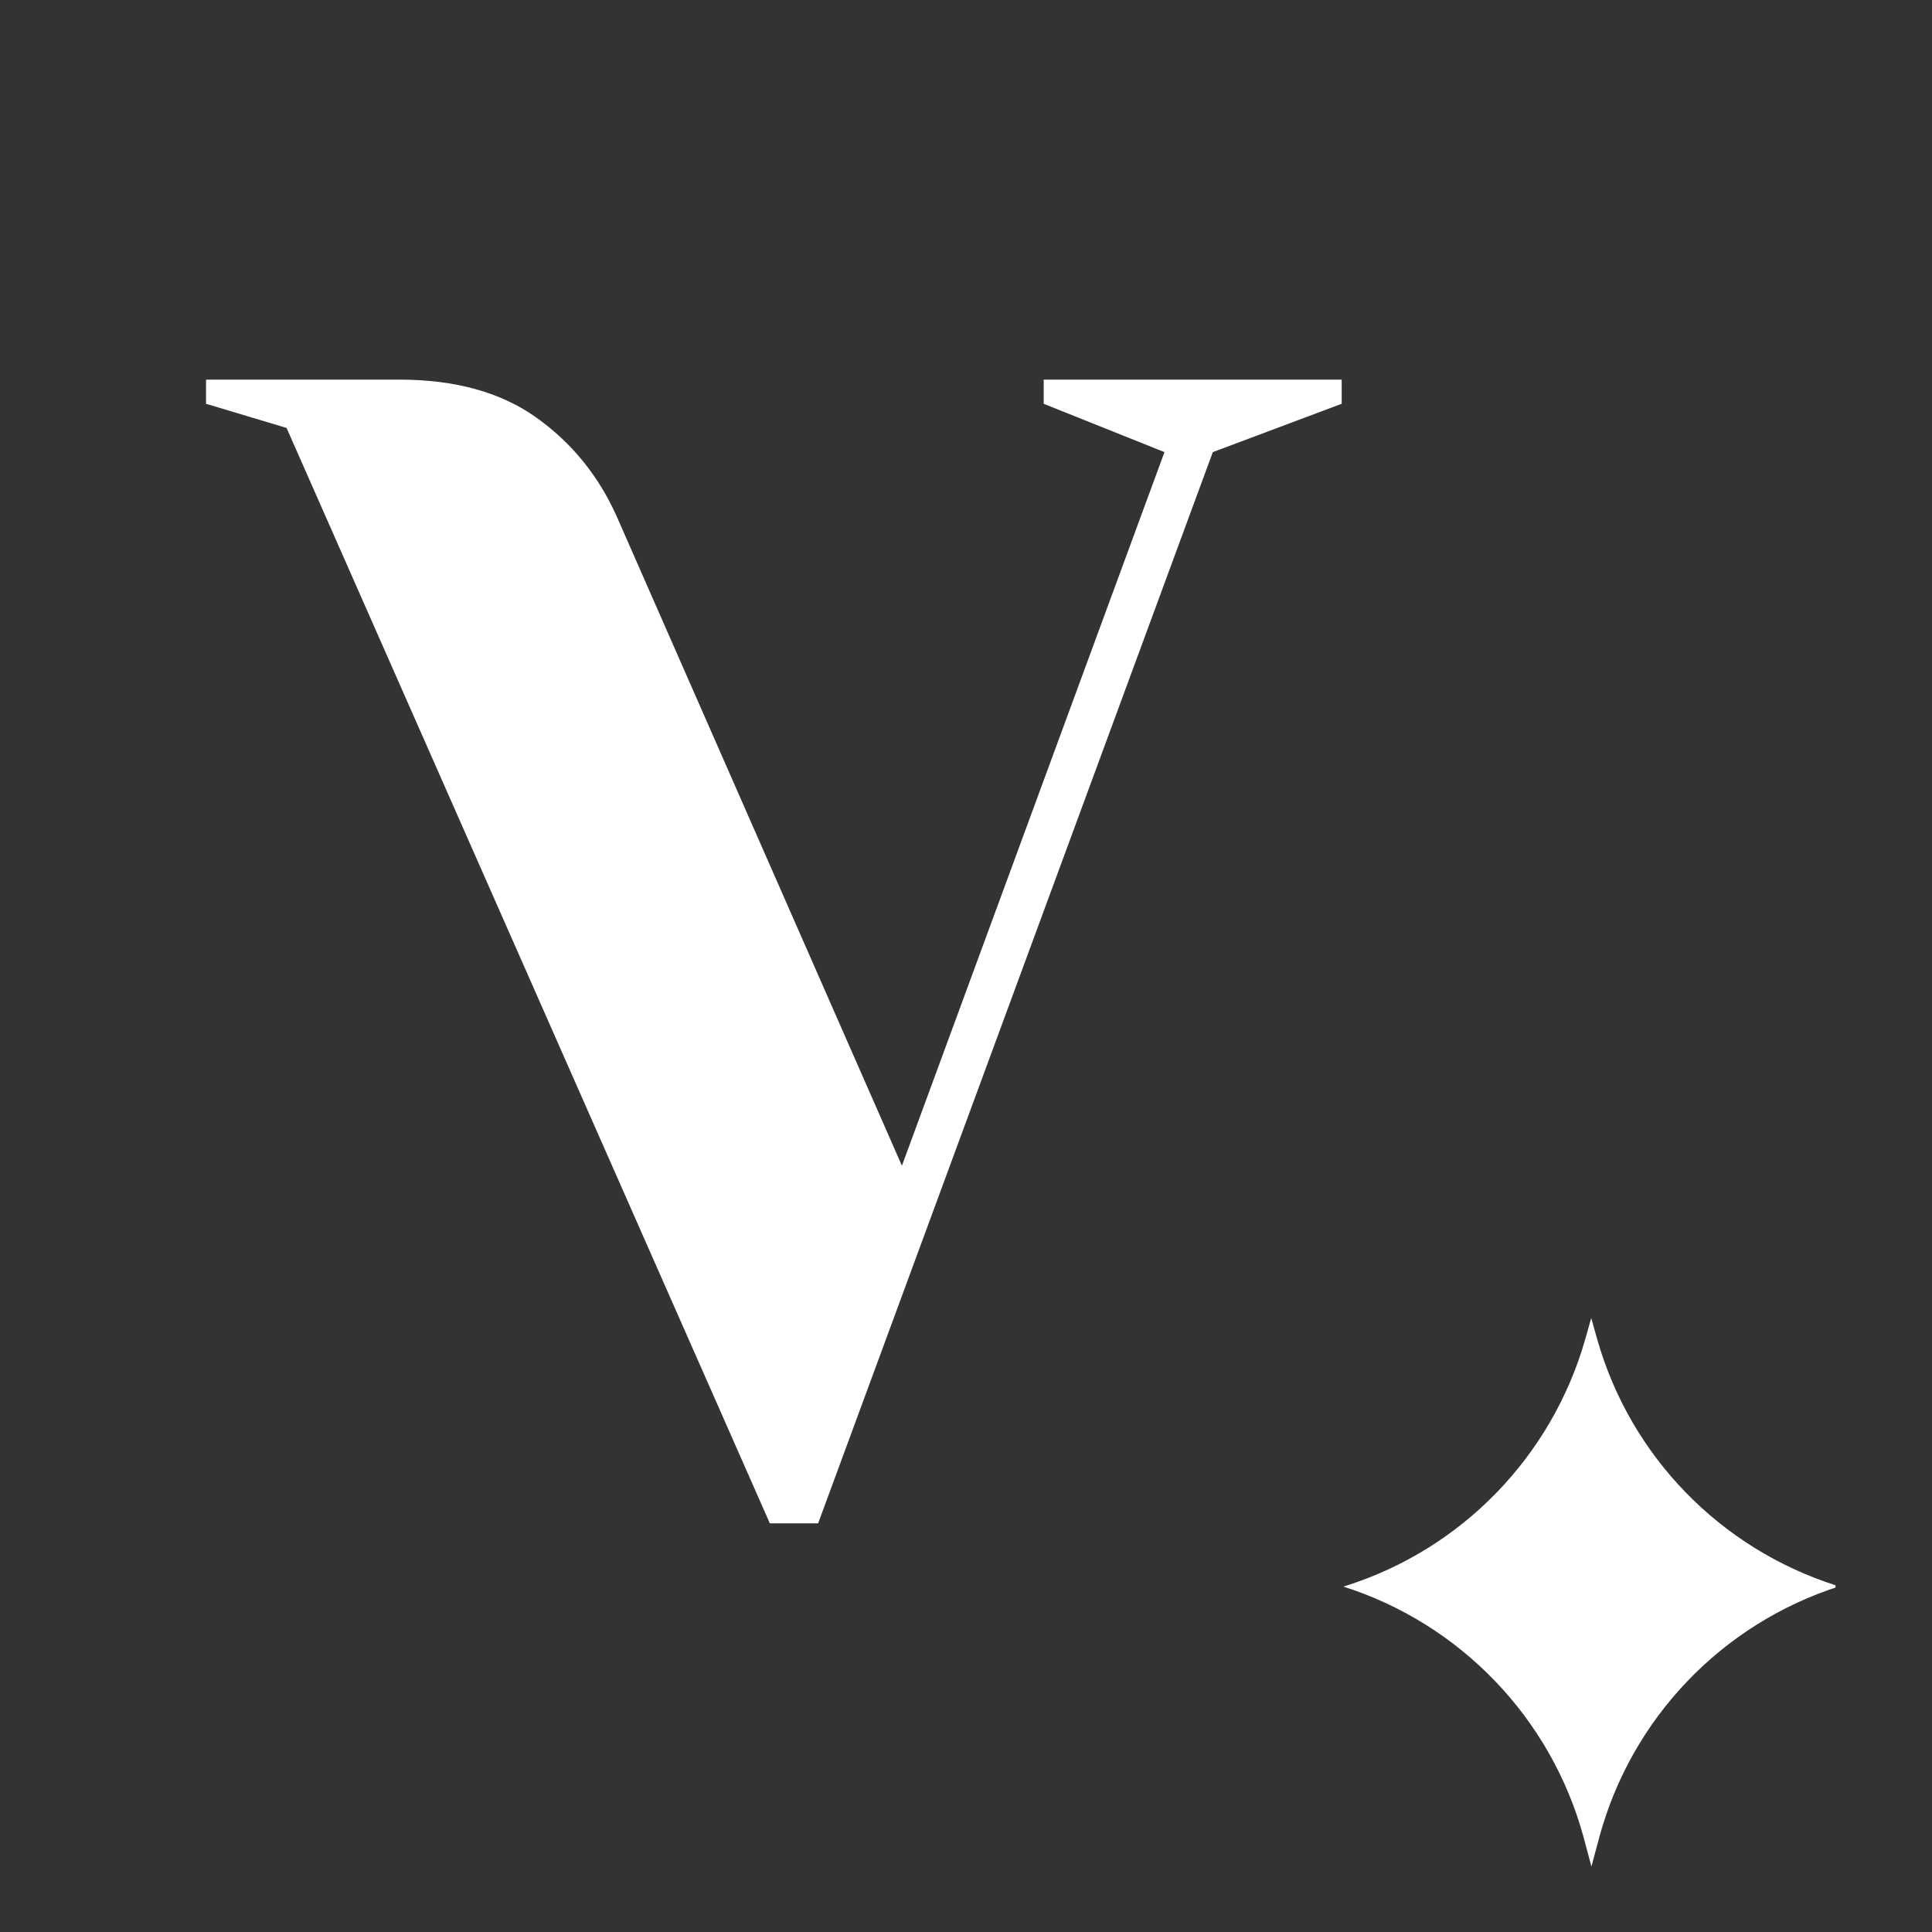
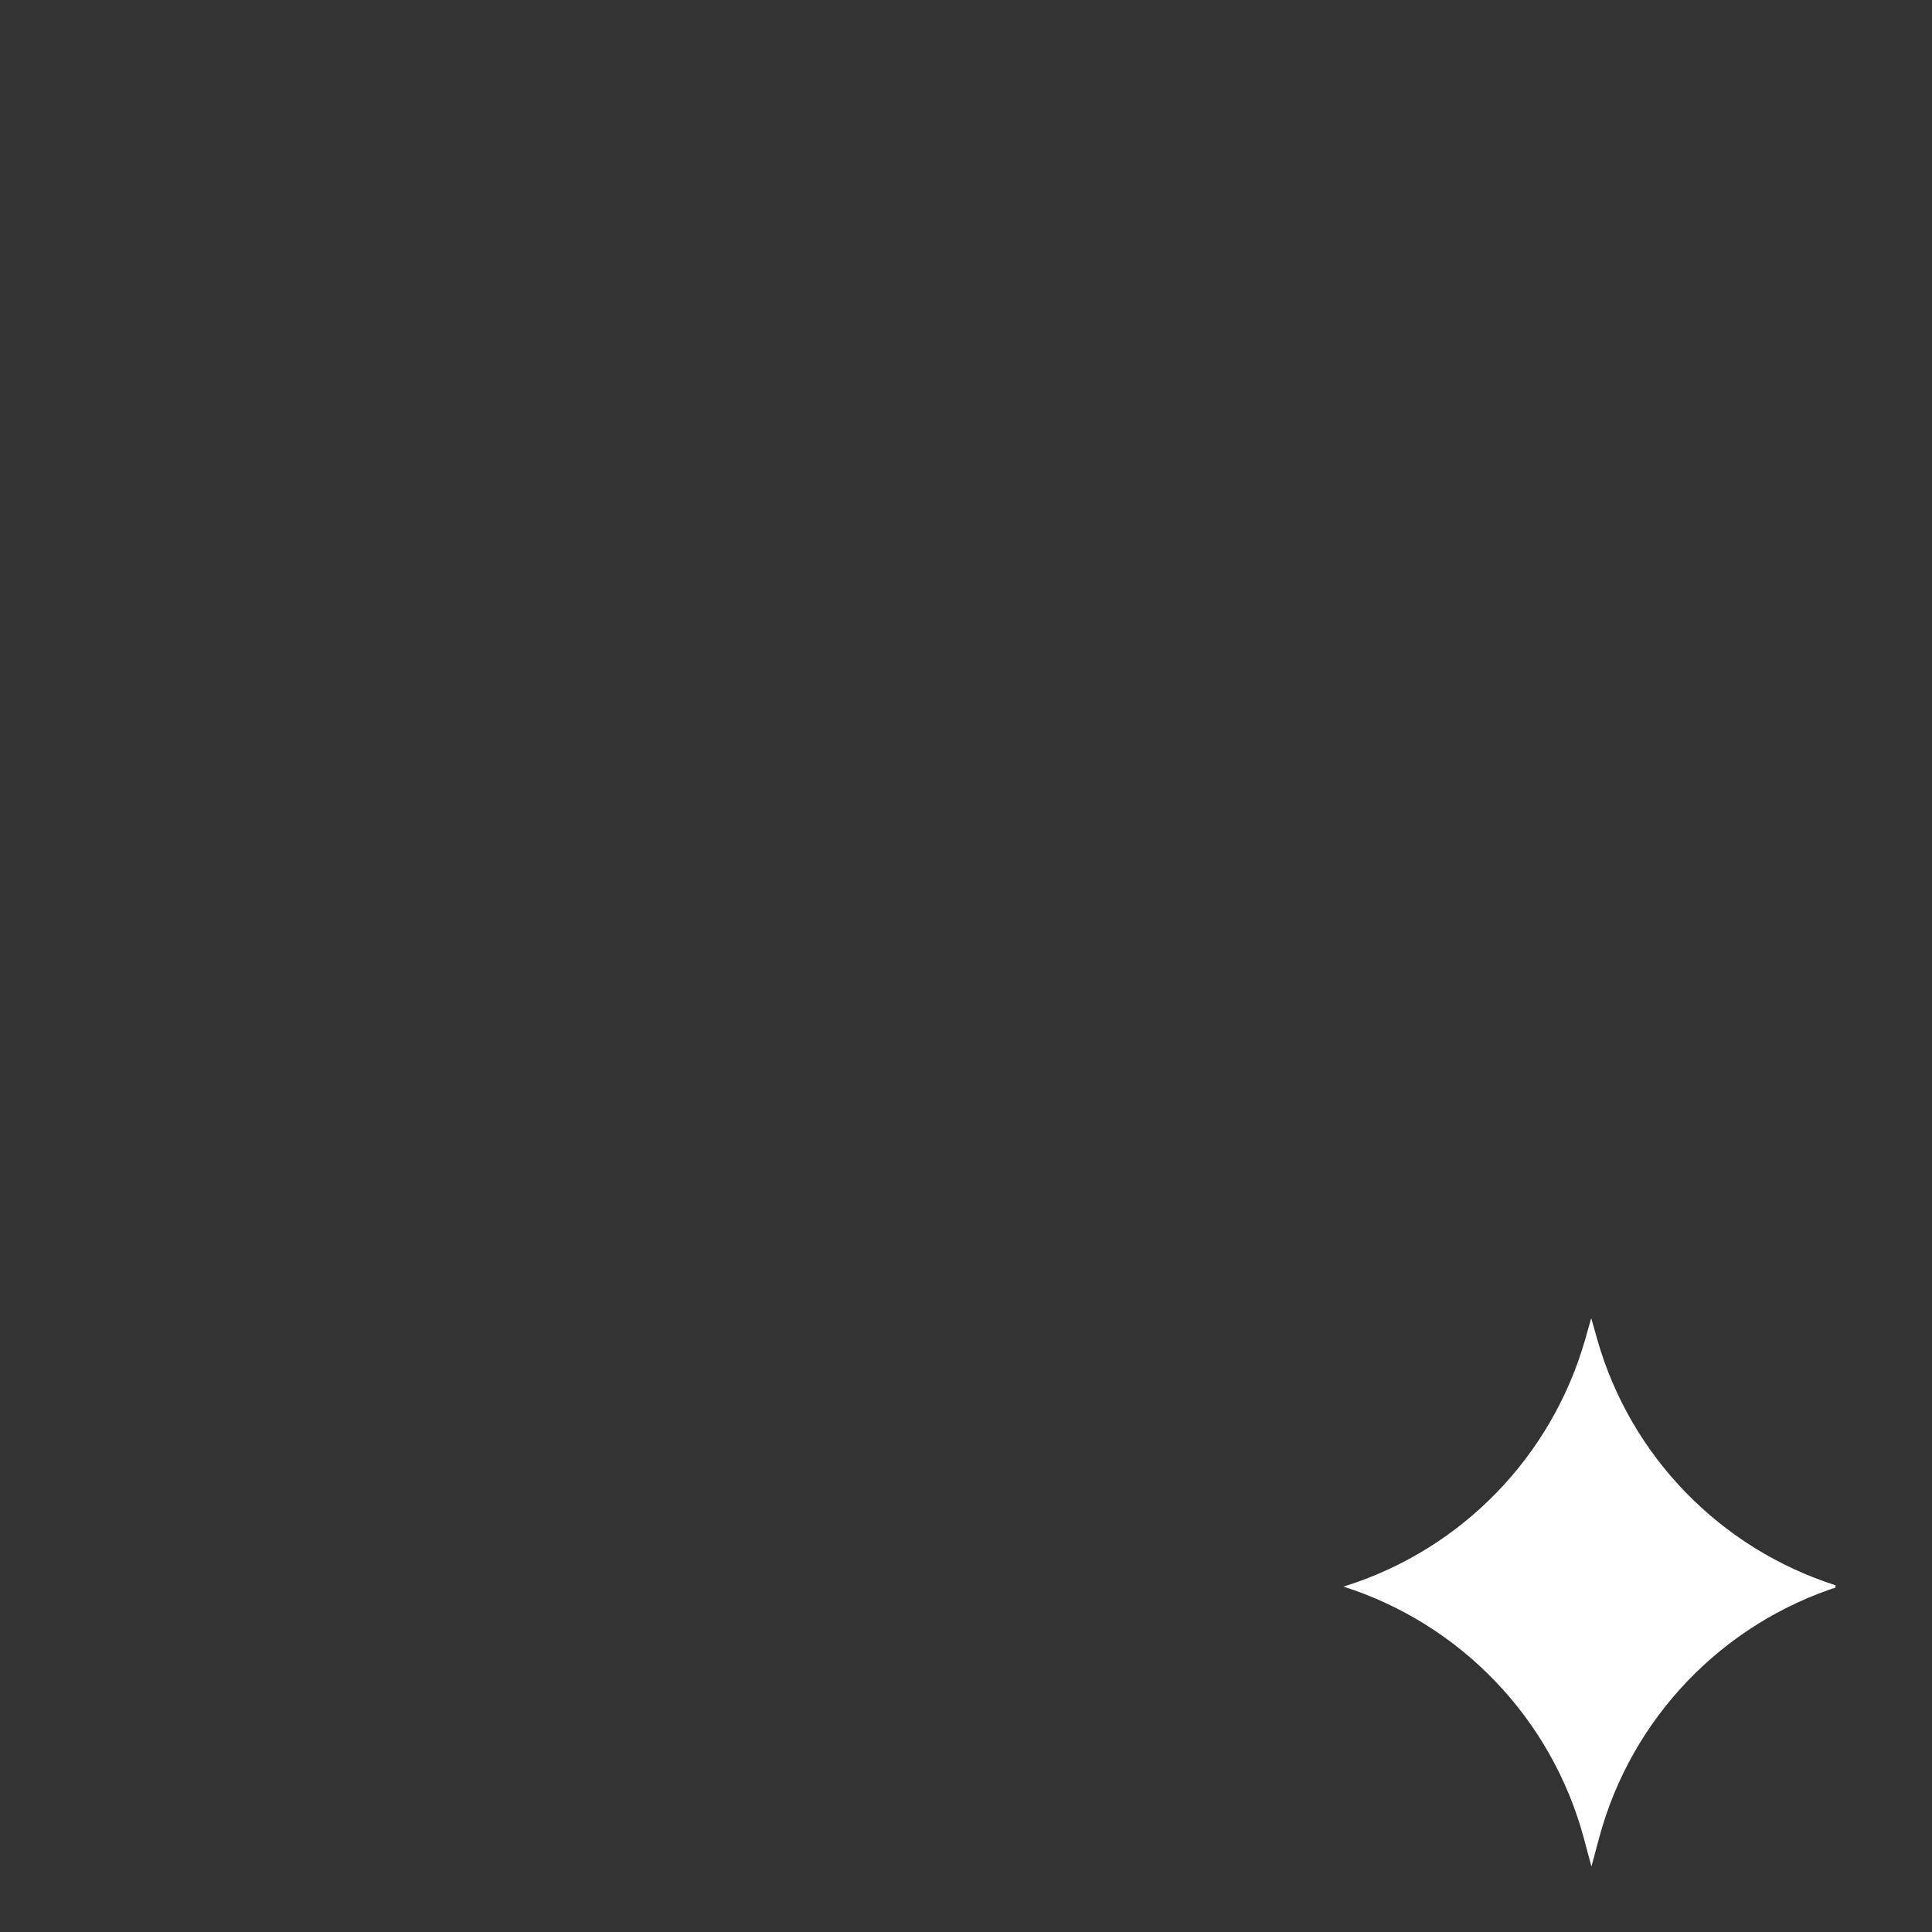
<svg xmlns="http://www.w3.org/2000/svg" width="1080" zoomAndPan="magnify" viewBox="0 0 810 810" height="1080" preserveAspectRatio="xMidYMid meet" version="1.0">
  <rect x="0" y="0" width="810" height="810" fill="#333333" stroke="none" />
  <defs>
    <g />
    <clipPath id="01fe482f4f">
      <path d="M 563 552.609 L 769.551 552.609 L 769.551 783 L 563 783 Z M 563 552.609 " clip-rule="nonzero" />
    </clipPath>
  </defs>
  <g fill="#ffffff" fill-opacity="1">
    <g transform="translate(99.883, 631.91)">
      <g>
-         <path d="M 20.266 -452.484 L -13.5 -462.625 L -13.5 -472.75 L 67.531 -472.75 C 90.945 -472.75 110.082 -467.457 124.938 -456.875 C 139.801 -446.301 151.055 -432.457 158.703 -415.344 L 278.25 -143.172 L 388.328 -442.359 L 337.688 -462.625 L 337.688 -472.75 L 462.625 -472.75 L 462.625 -462.625 L 408.594 -442.359 L 243.125 6.75 L 222.875 6.75 Z M 20.266 -452.484 " />
-       </g>
+         </g>
    </g>
  </g>
  <g clip-path="url(#01fe482f4f)">
    <path fill="#ffffff" d="M 563.176 665.168 L 564.473 664.801 C 612.977 649.34 650.465 610.648 664.535 561.773 L 667.125 552.609 L 669.719 561.773 C 683.695 610.648 721.277 649.246 769.781 664.707 L 771.078 665.078 C 721.926 680.812 684.066 720.336 670.551 770.137 L 667.219 782.539 L 663.887 770.137 C 650.281 720.336 612.328 680.812 563.176 665.168 Z M 563.176 665.168 " fill-opacity="1" fill-rule="nonzero" />
  </g>
</svg>